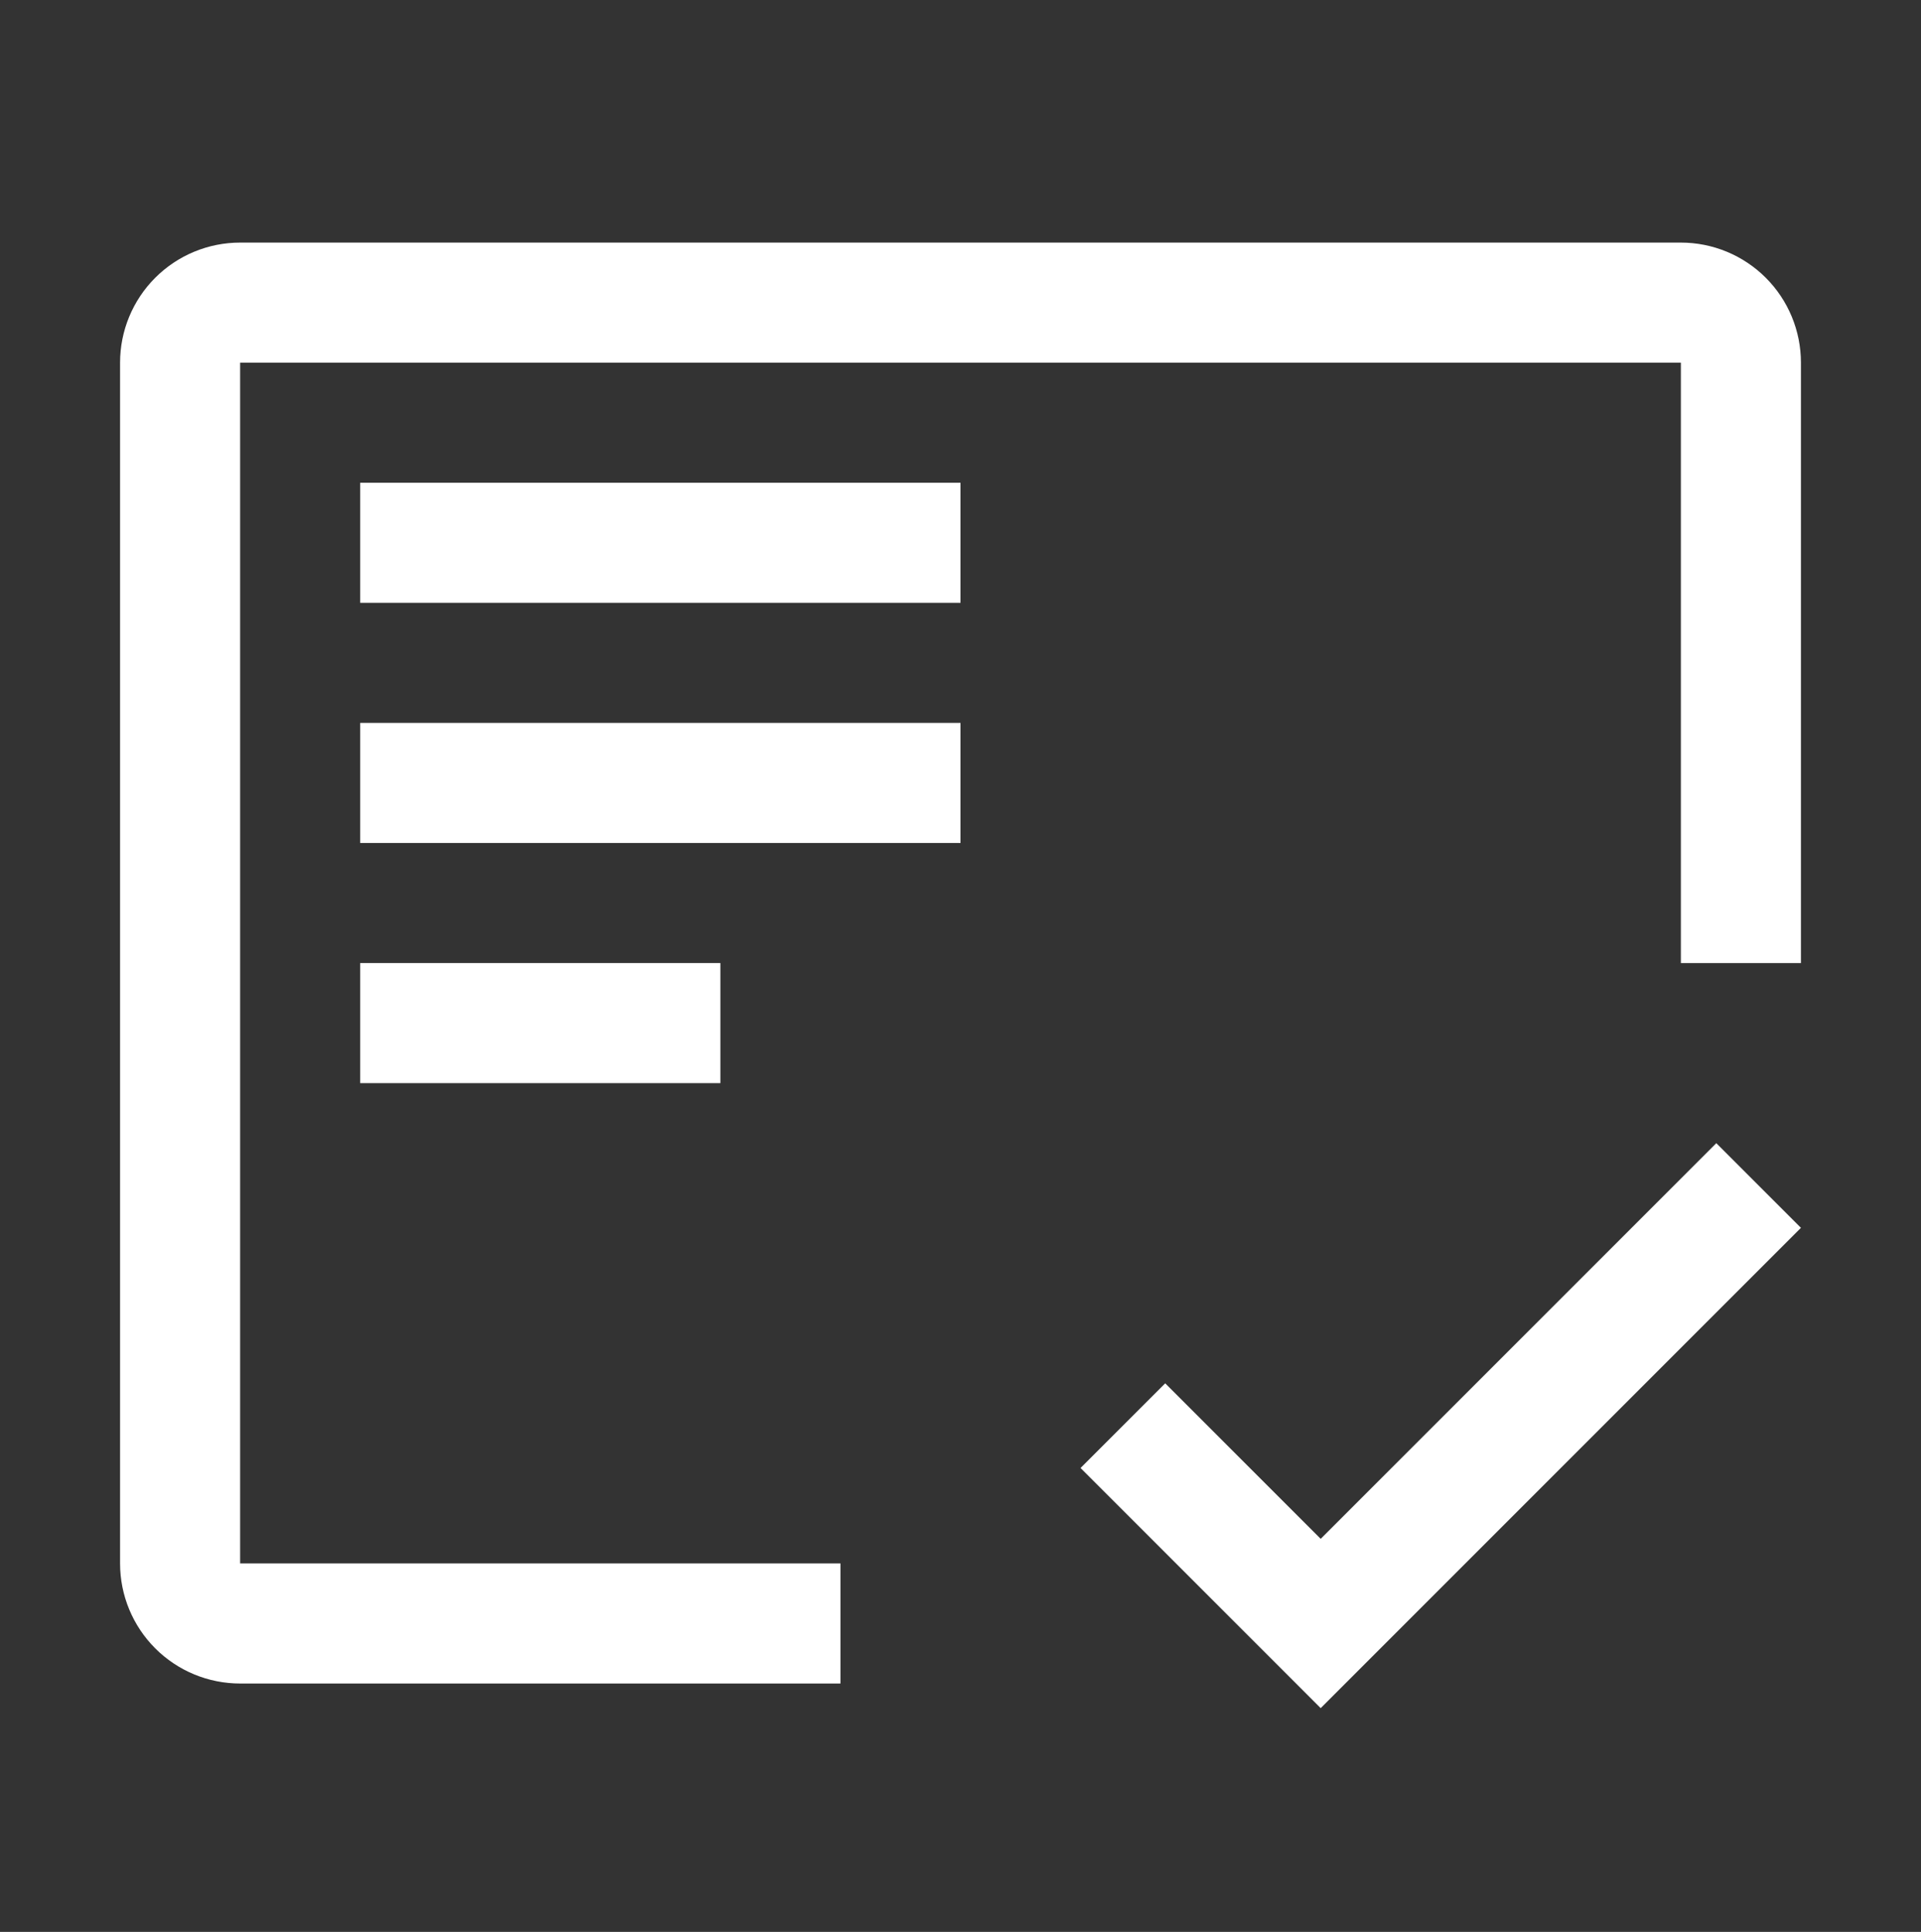
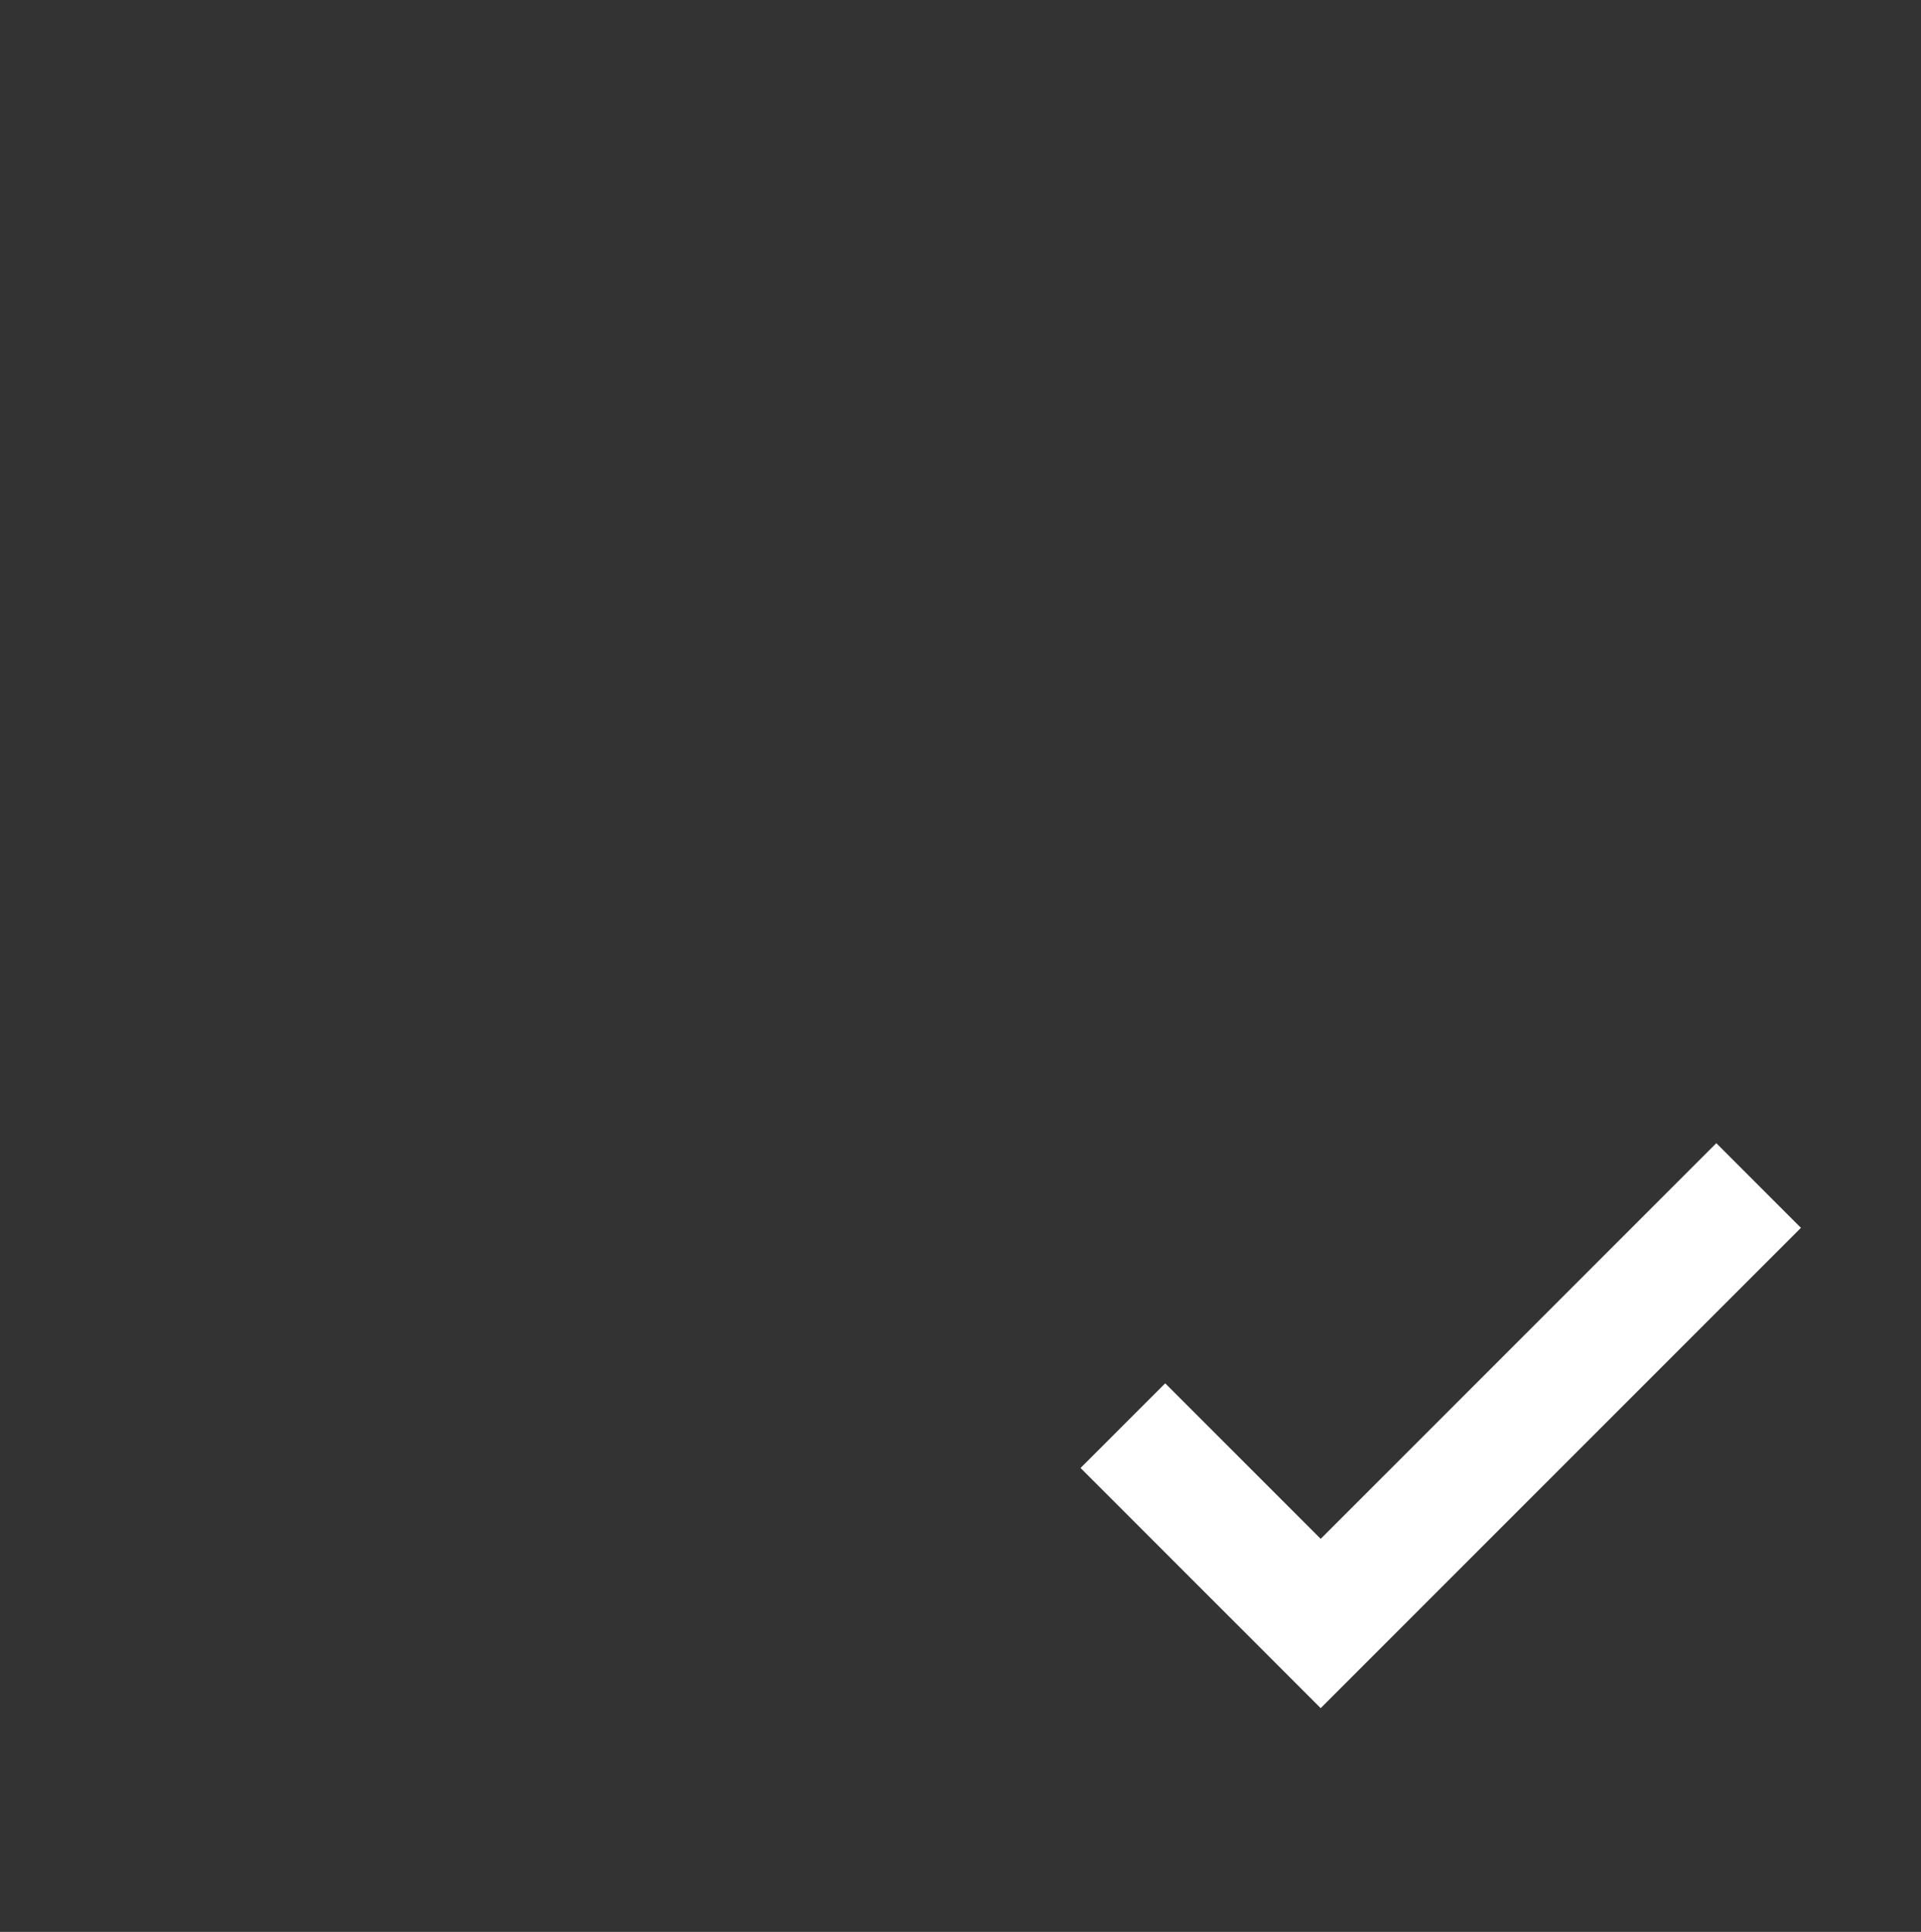
<svg xmlns="http://www.w3.org/2000/svg" width="180" height="181" viewBox="0 0 180 181" fill="none">
  <rect x="0" y="0" width="180" height="181" fill="#333333" stroke="none" />
-   <path d="M33.75 90.228H67.5V101.478H33.75V90.228ZM33.75 67.728H90V78.978H33.75V67.728ZM33.75 45.228H90V56.478H33.75V45.228Z" fill="white" />
-   <path d="M78.75 146.478H22.5V33.978H157.5V90.228H168.75V33.978C168.75 30.995 167.565 28.133 165.455 26.023C163.345 23.913 160.484 22.728 157.5 22.728H22.5C19.516 22.728 16.655 23.913 14.545 26.023C12.435 28.133 11.25 30.995 11.25 33.978V146.478C11.25 149.462 12.435 152.323 14.545 154.433C16.655 156.543 19.516 157.728 22.5 157.728H78.75V146.478Z" fill="white" />
  <path d="M123.75 144.172L109.181 129.603L101.25 137.535L123.75 160.035L168.75 115.035L160.819 107.103L123.75 144.172Z" fill="white" />
</svg>